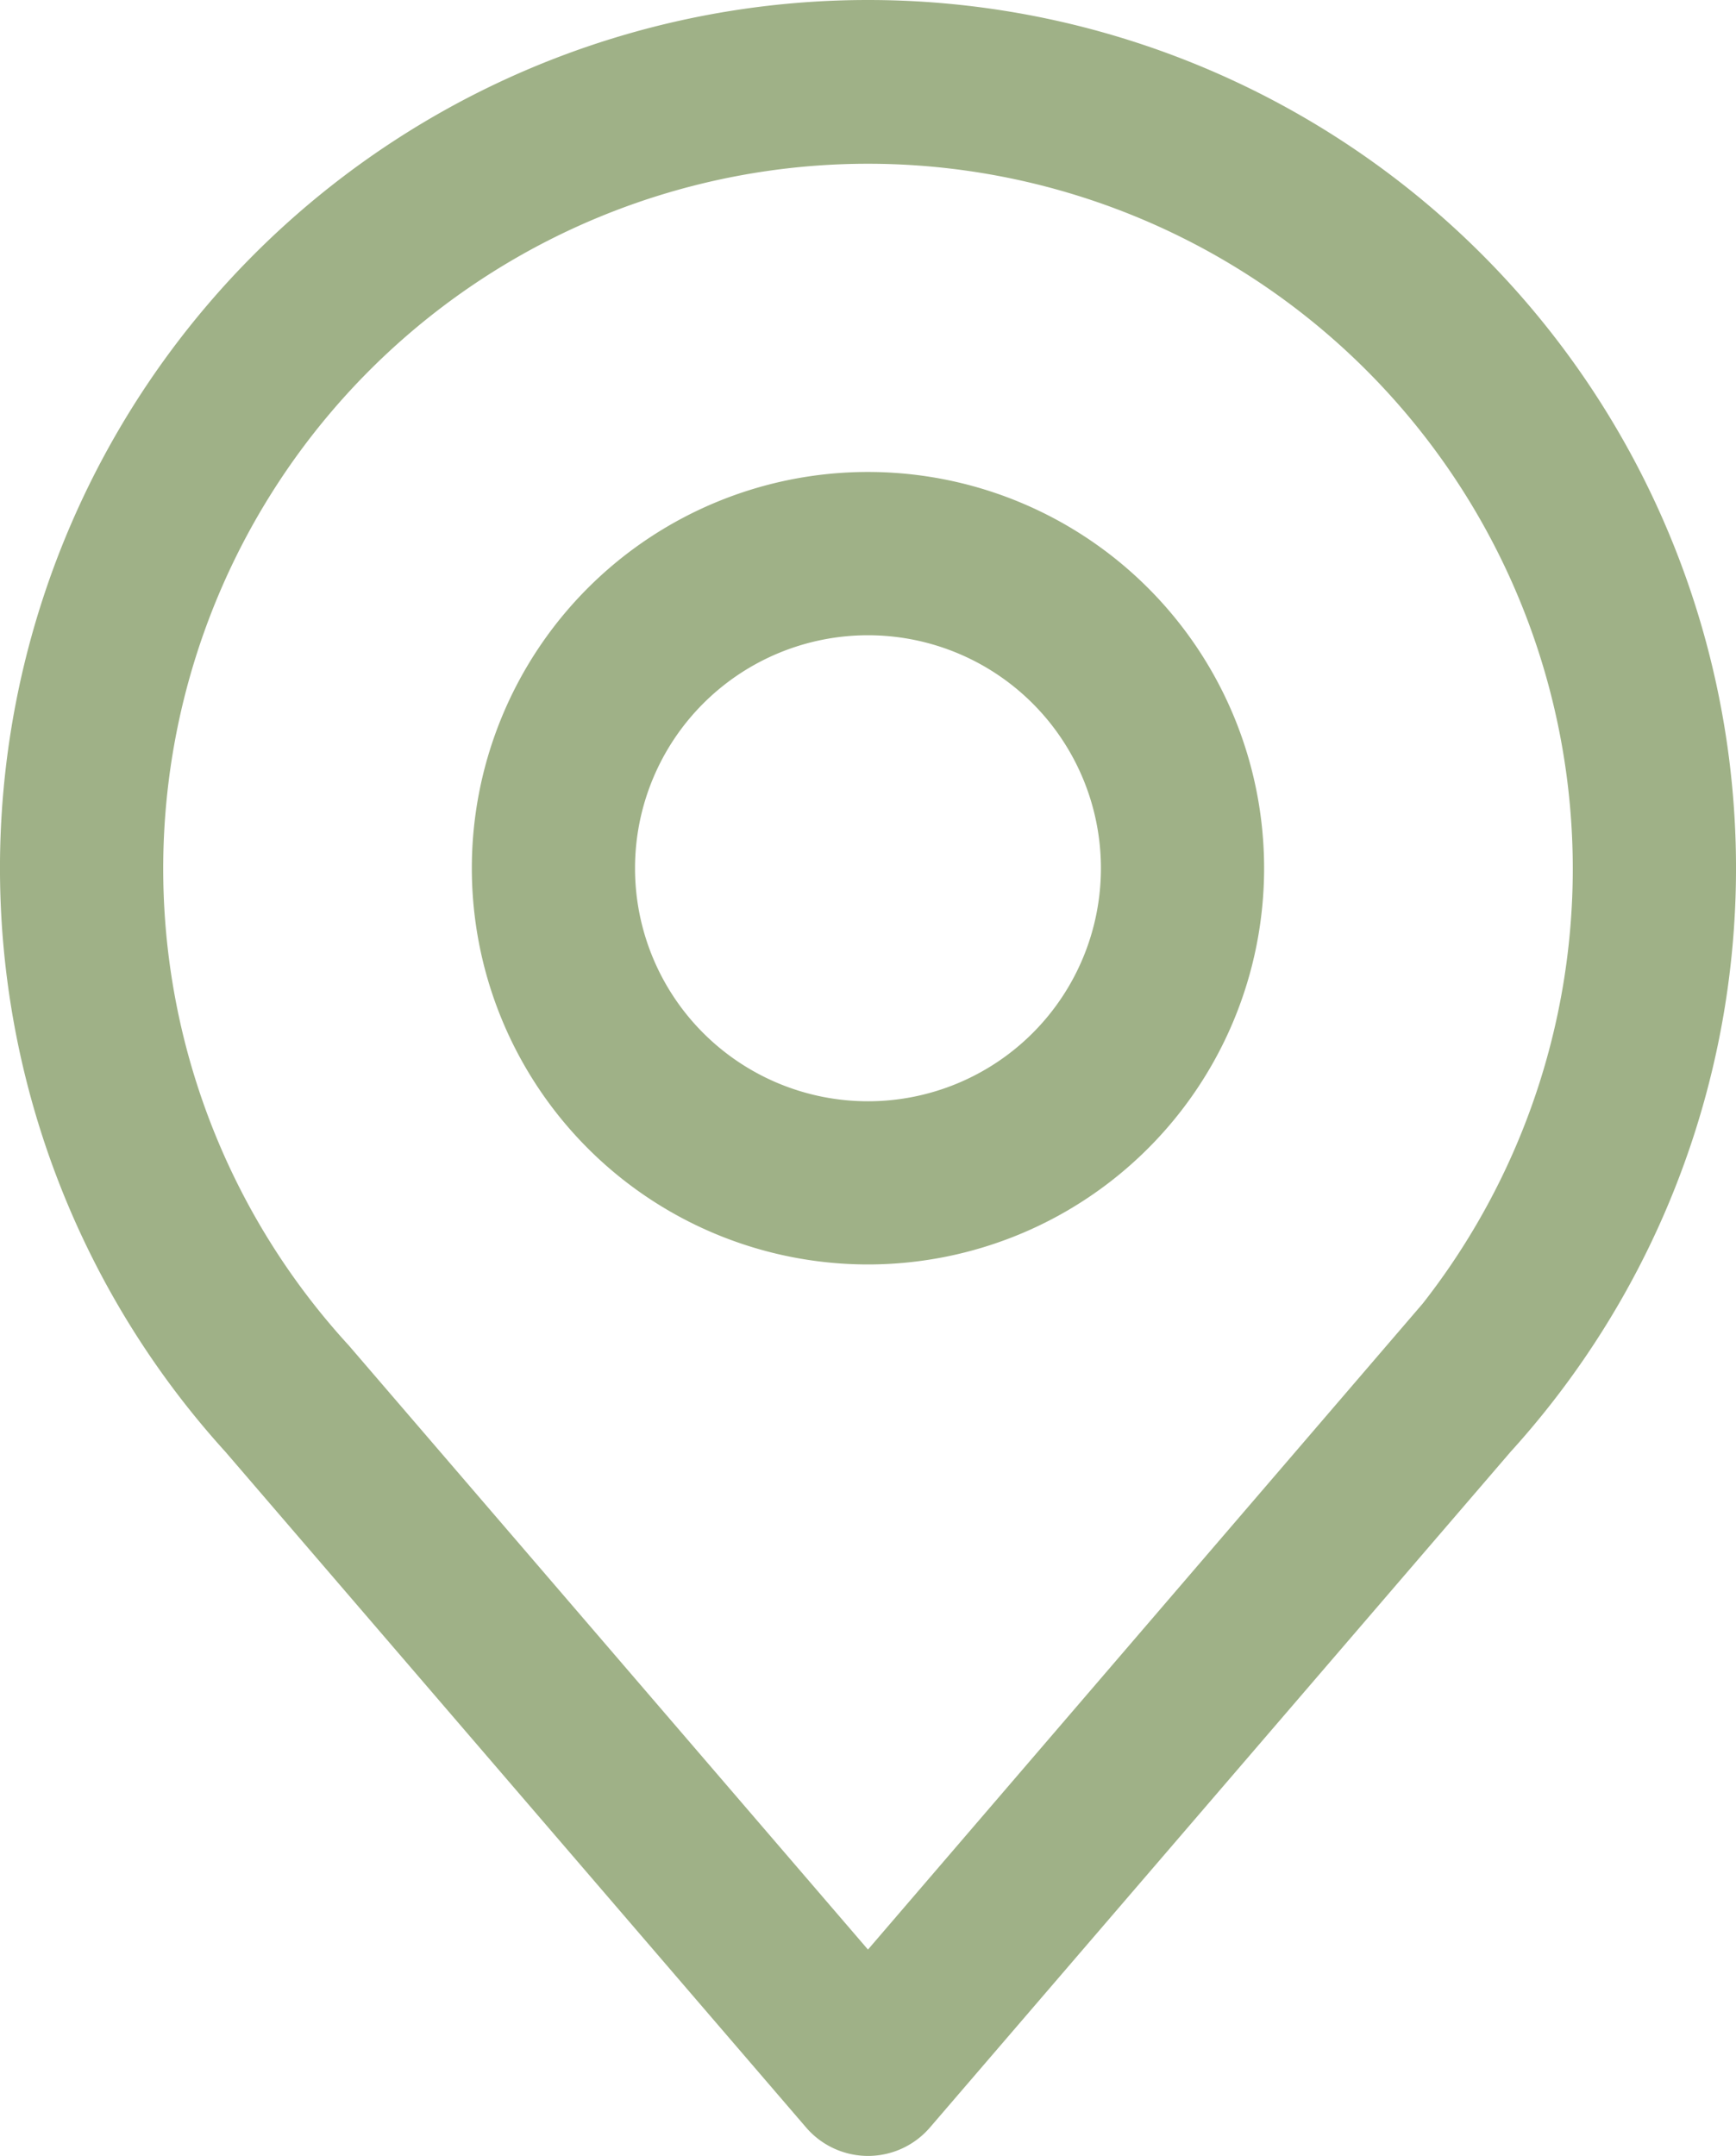
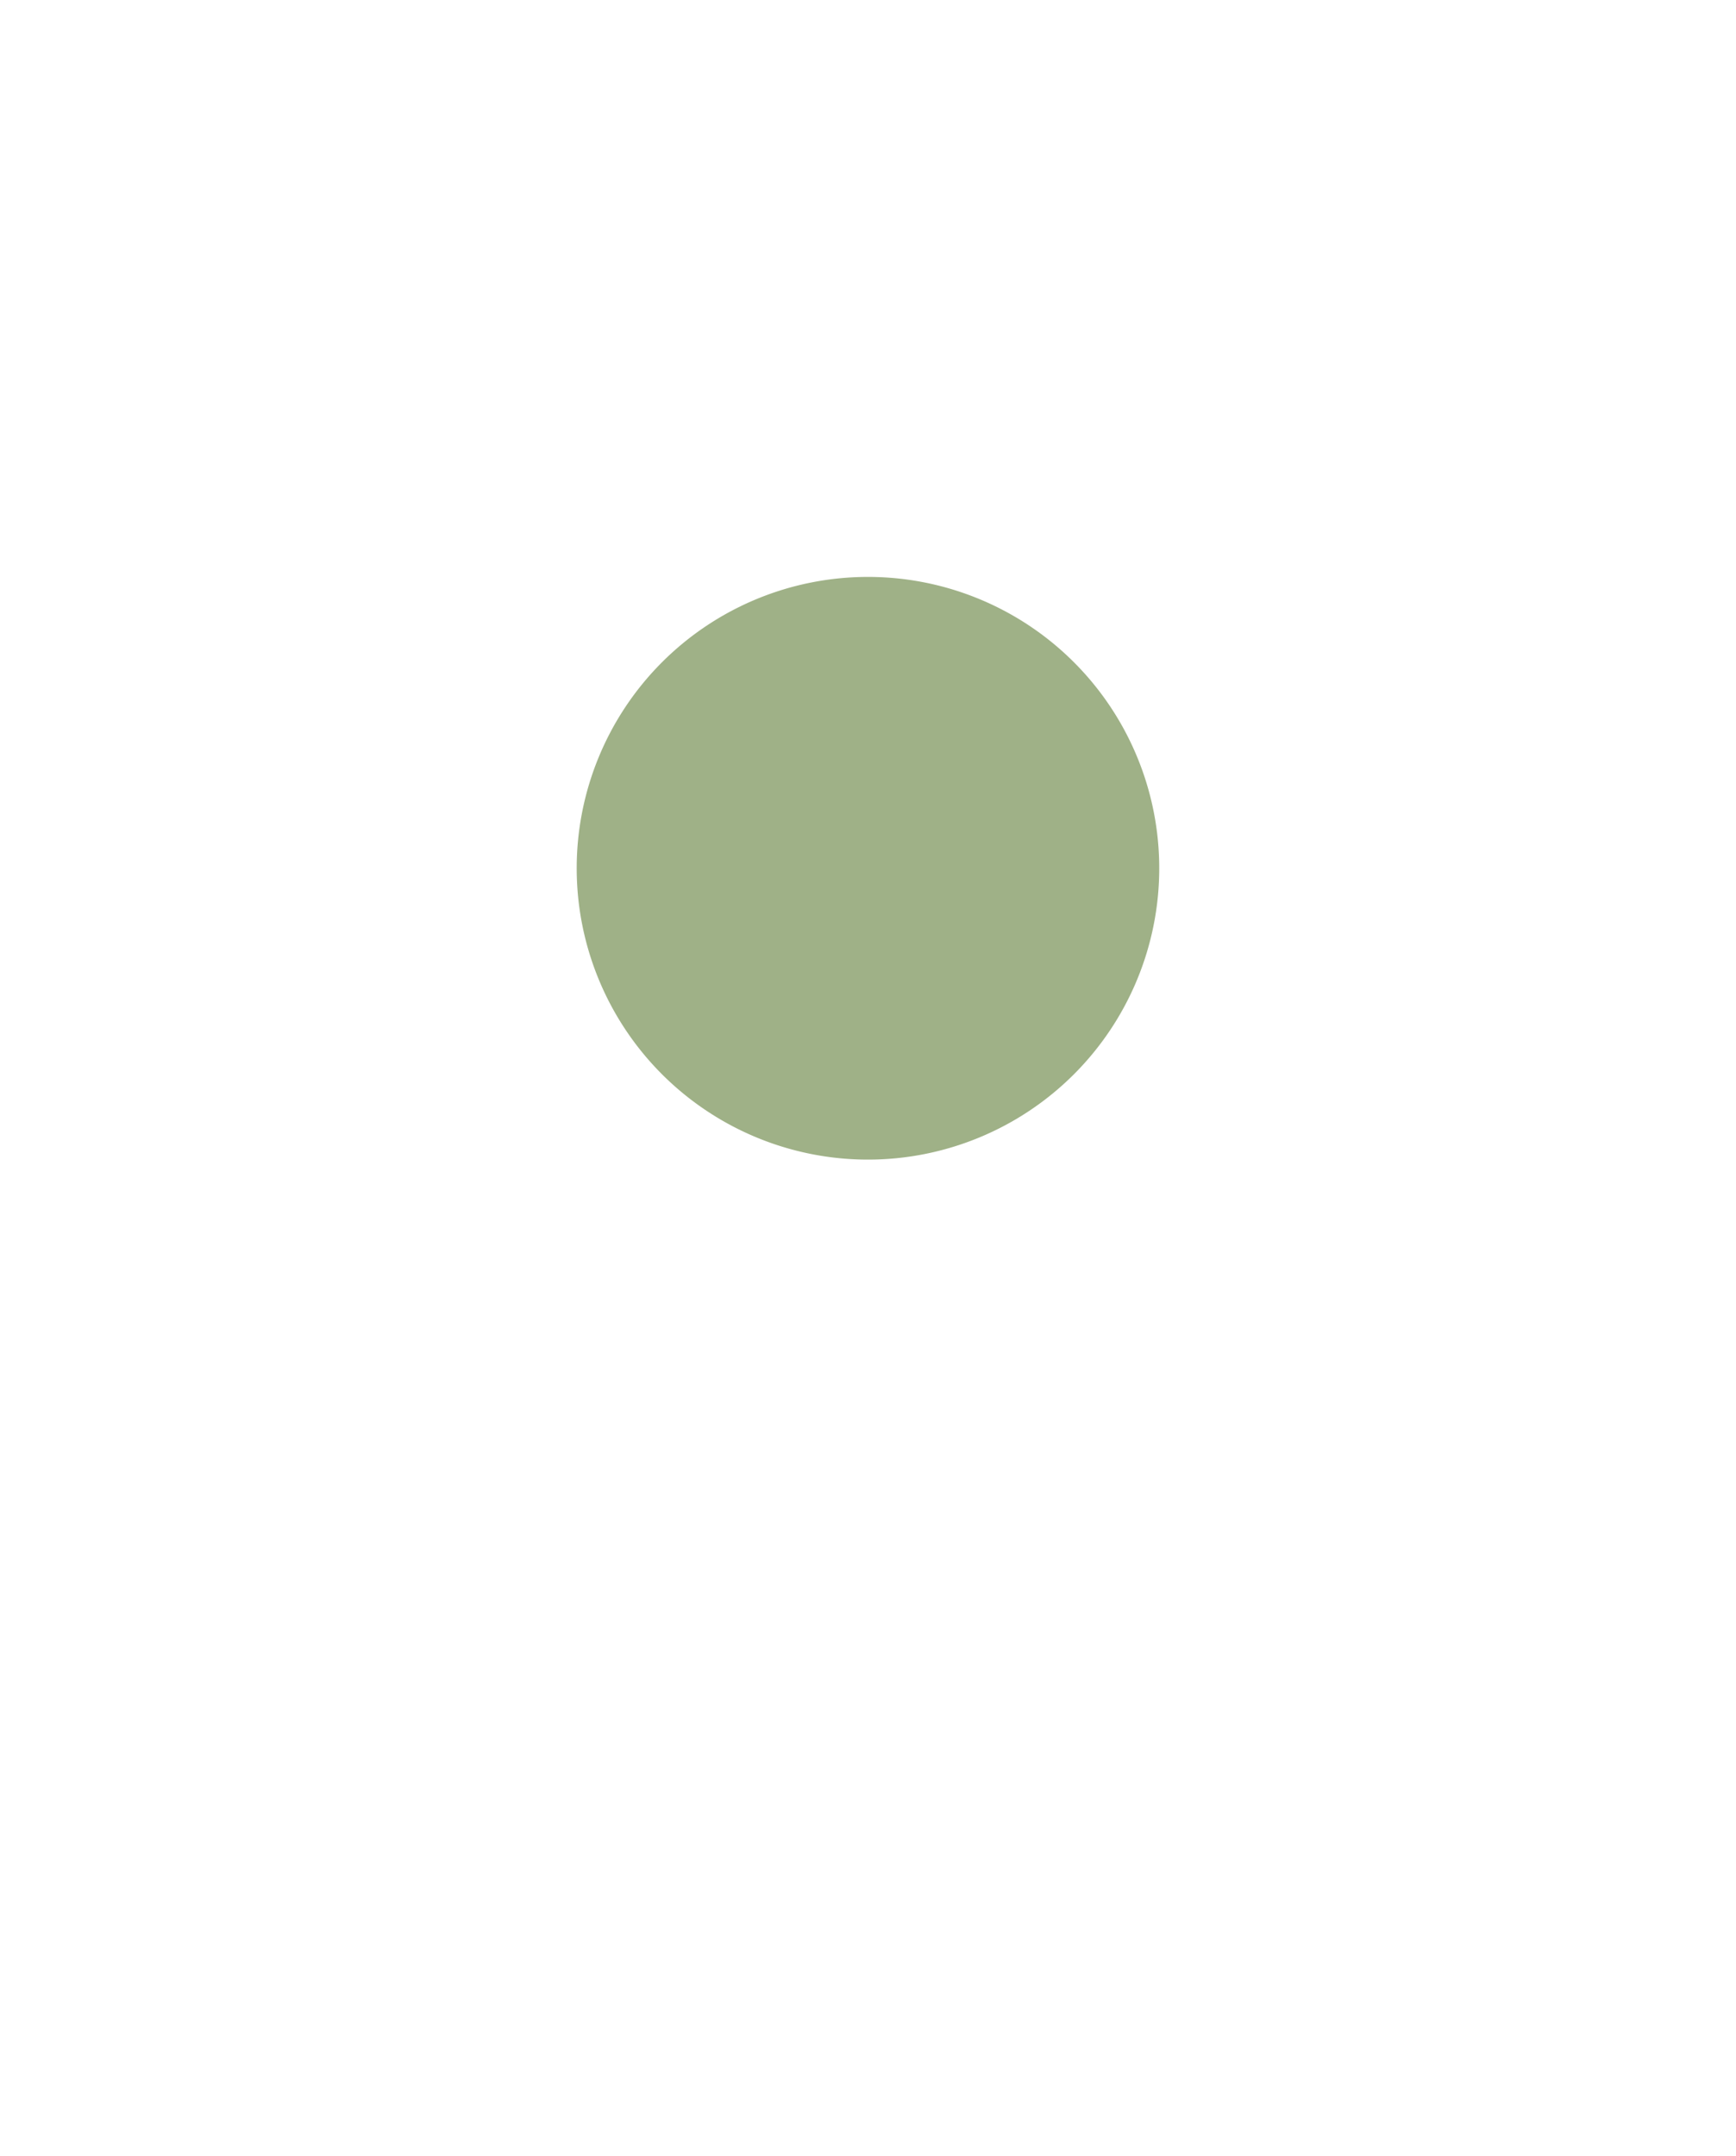
<svg xmlns="http://www.w3.org/2000/svg" width="29.765" height="36.955" viewBox="0 0 29.765 36.955">
  <g id="Icons" transform="translate(0.5 0.5)">
-     <path id="Path_242" data-name="Path 242" d="M23.382,5A14.381,14.381,0,0,0,12.739,29.054L22.7,40.641a.9.9,0,0,0,1.366,0l9.96-11.587A14.381,14.381,0,0,0,23.382,5Zm9.277,22.885-9.277,10.8L14.106,27.894a12.584,12.584,0,1,1,18.553,0Z" transform="translate(-9 -5)" fill="#9fb187" stroke="#9fb187" stroke-width="1" />
-     <path id="Path_243" data-name="Path 243" d="M24.292,14a6.292,6.292,0,1,0,6.292,6.292A6.292,6.292,0,0,0,24.292,14Zm0,10.787a4.494,4.494,0,1,1,4.494-4.494,4.494,4.494,0,0,1-4.494,4.494Z" transform="translate(-9.91 -5.91)" fill="#9fb187" stroke="#9fb187" stroke-width="1" />
+     <path id="Path_243" data-name="Path 243" d="M24.292,14A6.292,6.292,0,0,0,24.292,14Zm0,10.787a4.494,4.494,0,1,1,4.494-4.494,4.494,4.494,0,0,1-4.494,4.494Z" transform="translate(-9.91 -5.91)" fill="#9fb187" stroke="#9fb187" stroke-width="1" />
  </g>
</svg>